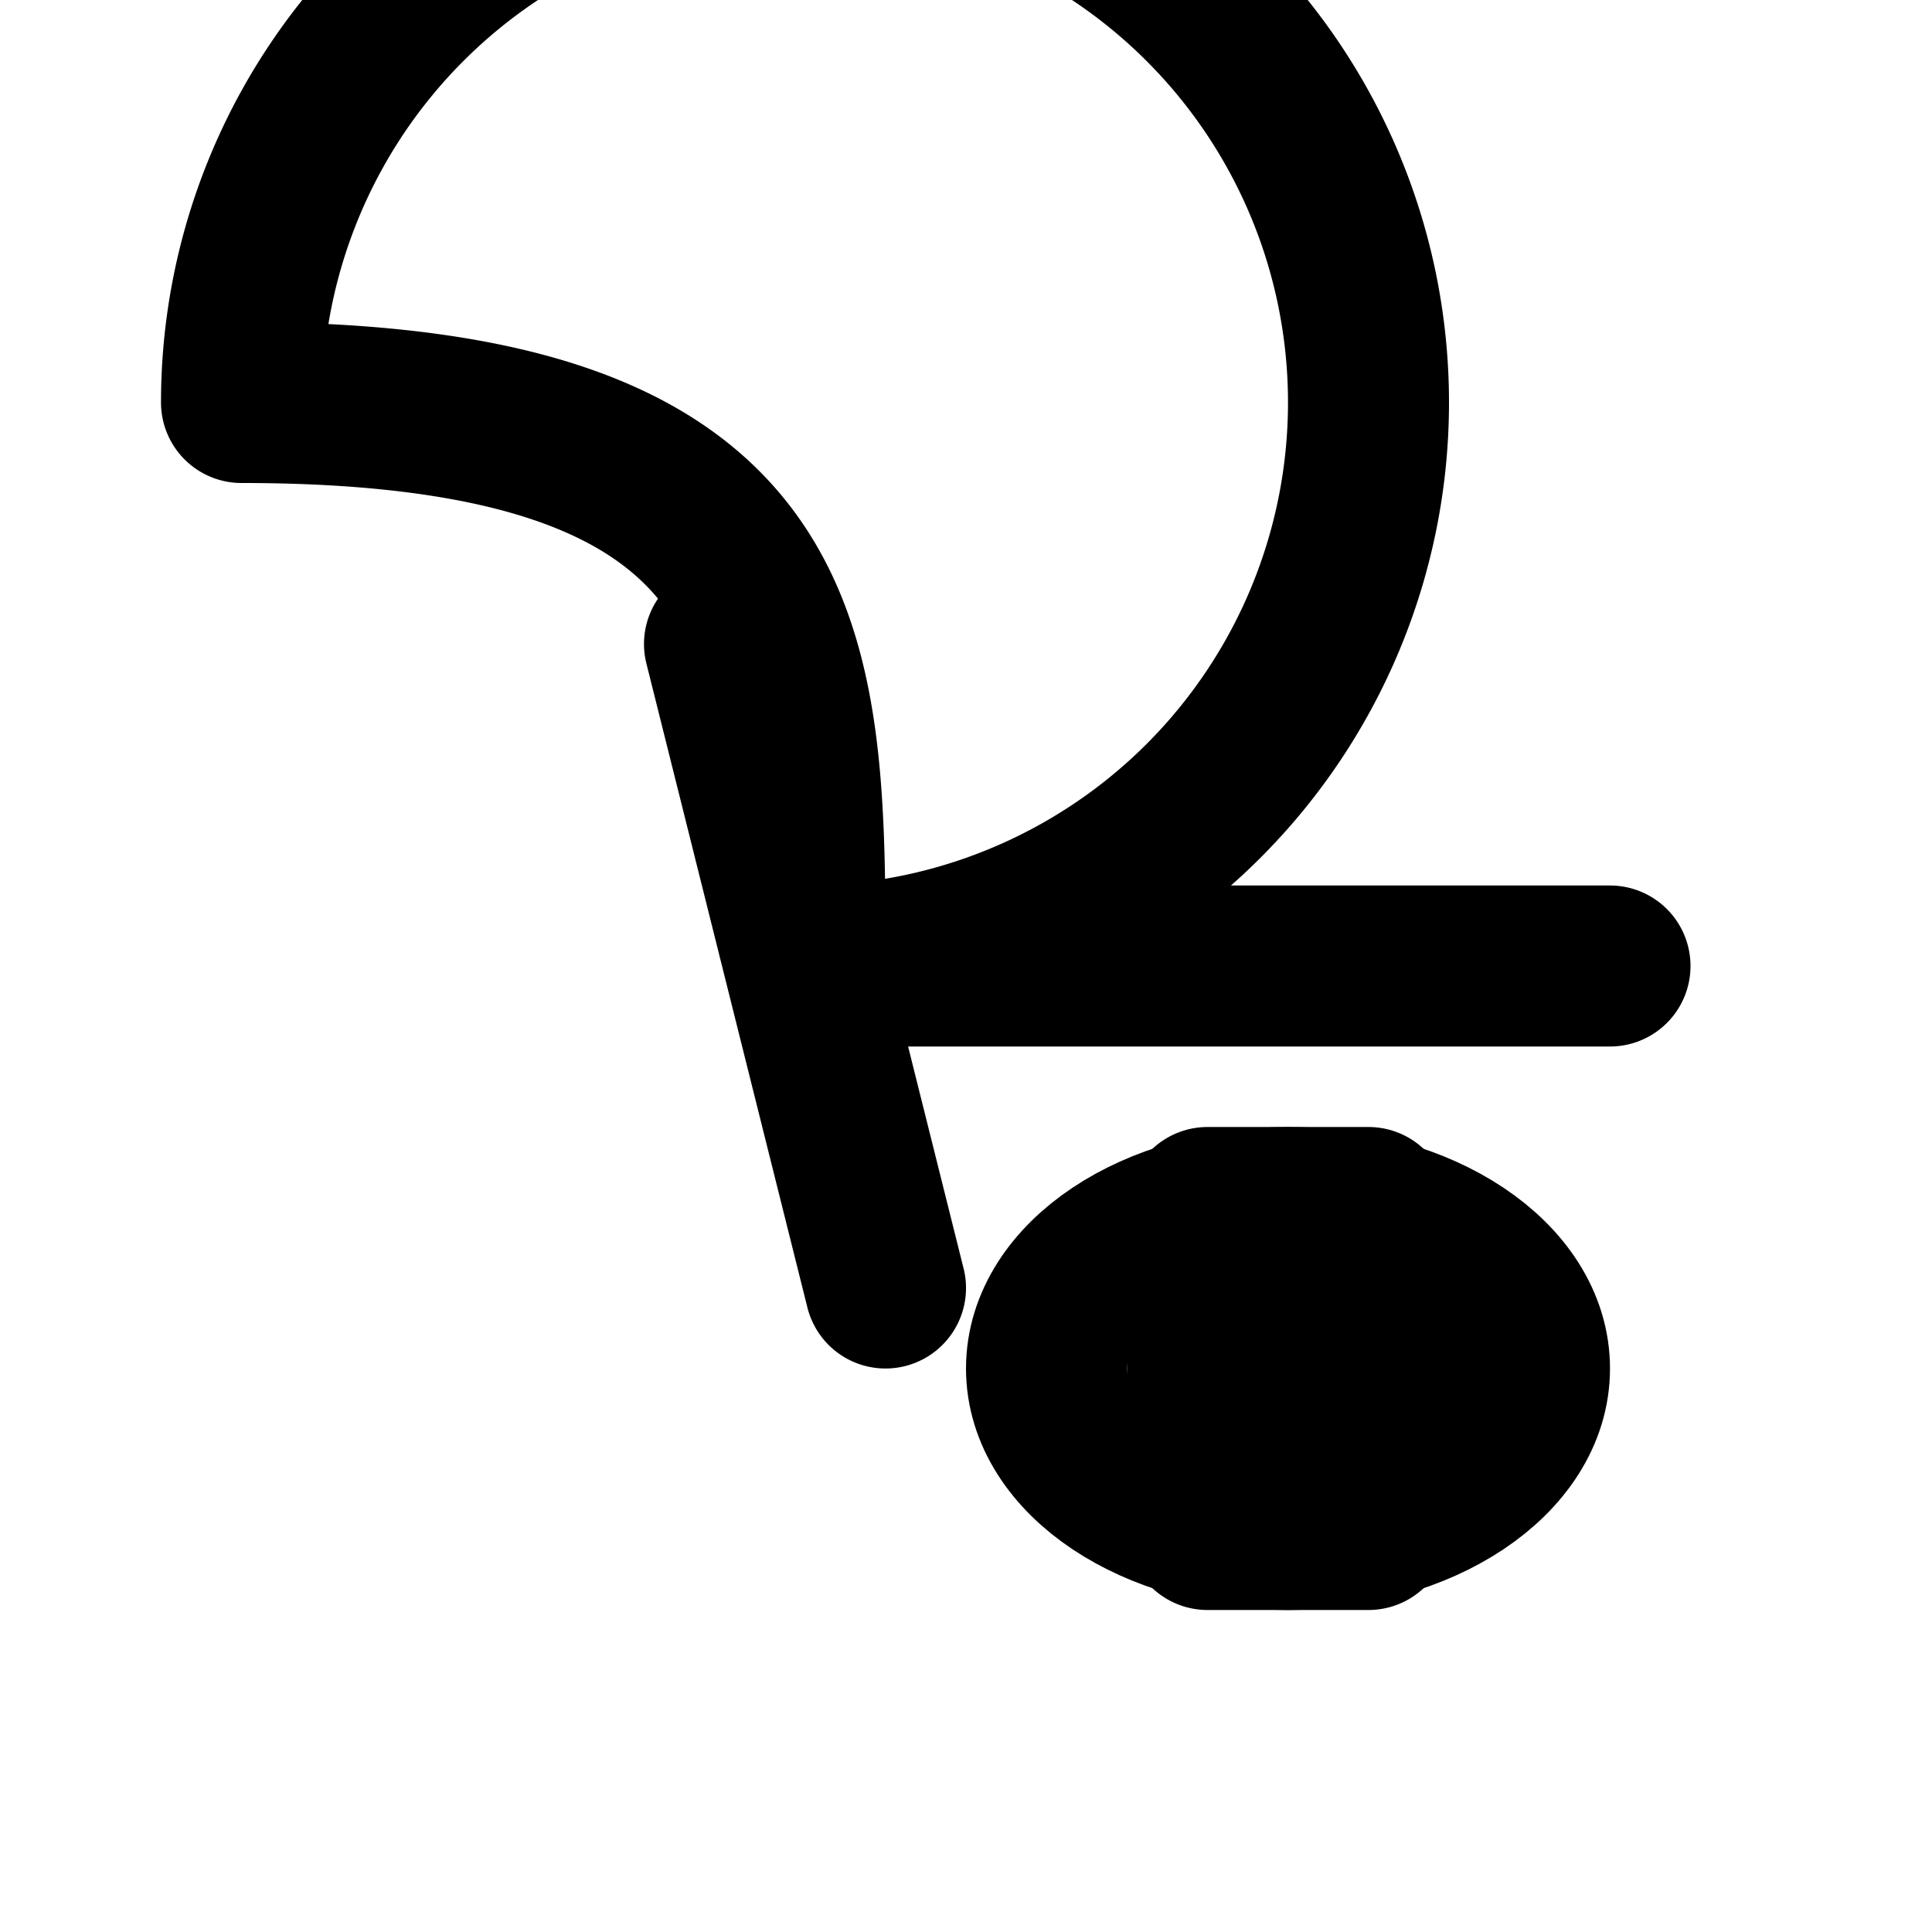
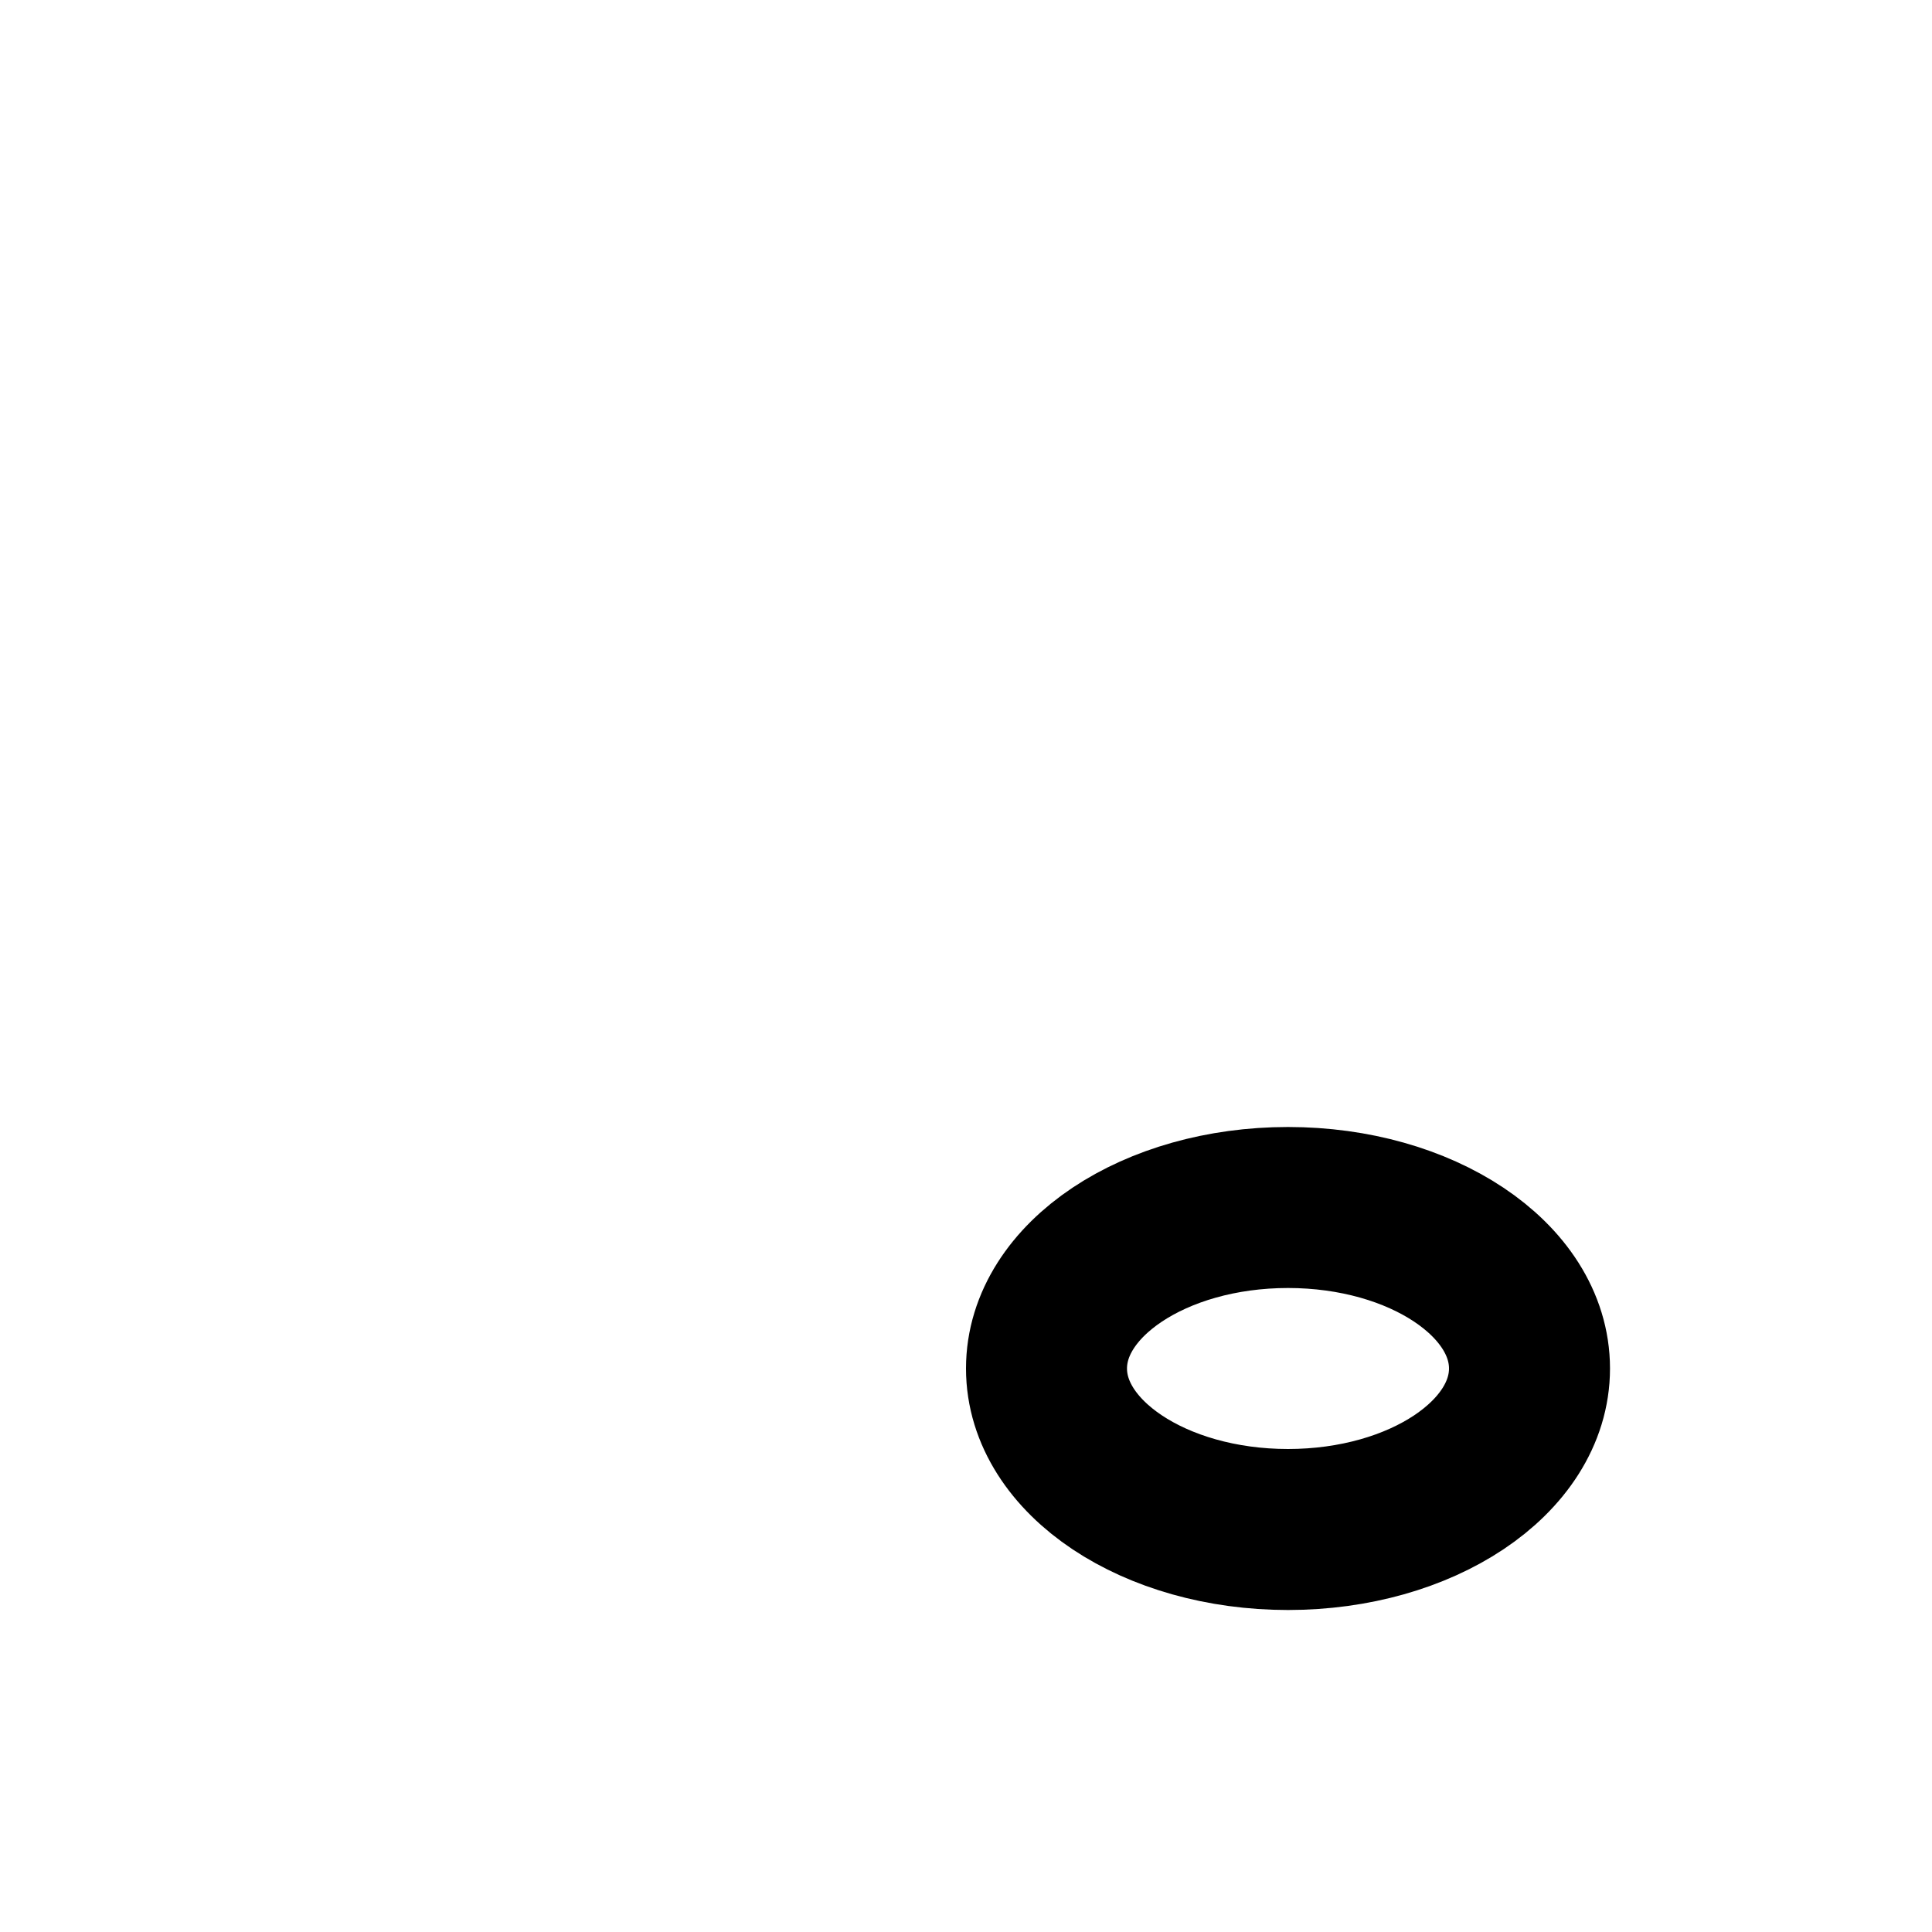
<svg xmlns="http://www.w3.org/2000/svg" width="100" height="100" viewBox="0 0 24 24" fill="none" stroke="black" stroke-width="2" stroke-linecap="round" stroke-linejoin="round">
-   <path d="M20 12H10m0 0L9 8m1 4l1 4M3 5a7 7 0 117 7c0-3.9 0-7-7-7z" />
  <ellipse cx="16" cy="17" rx="3" ry="2" />
-   <rect x="15" y="15" width="2" height="4" />
</svg>